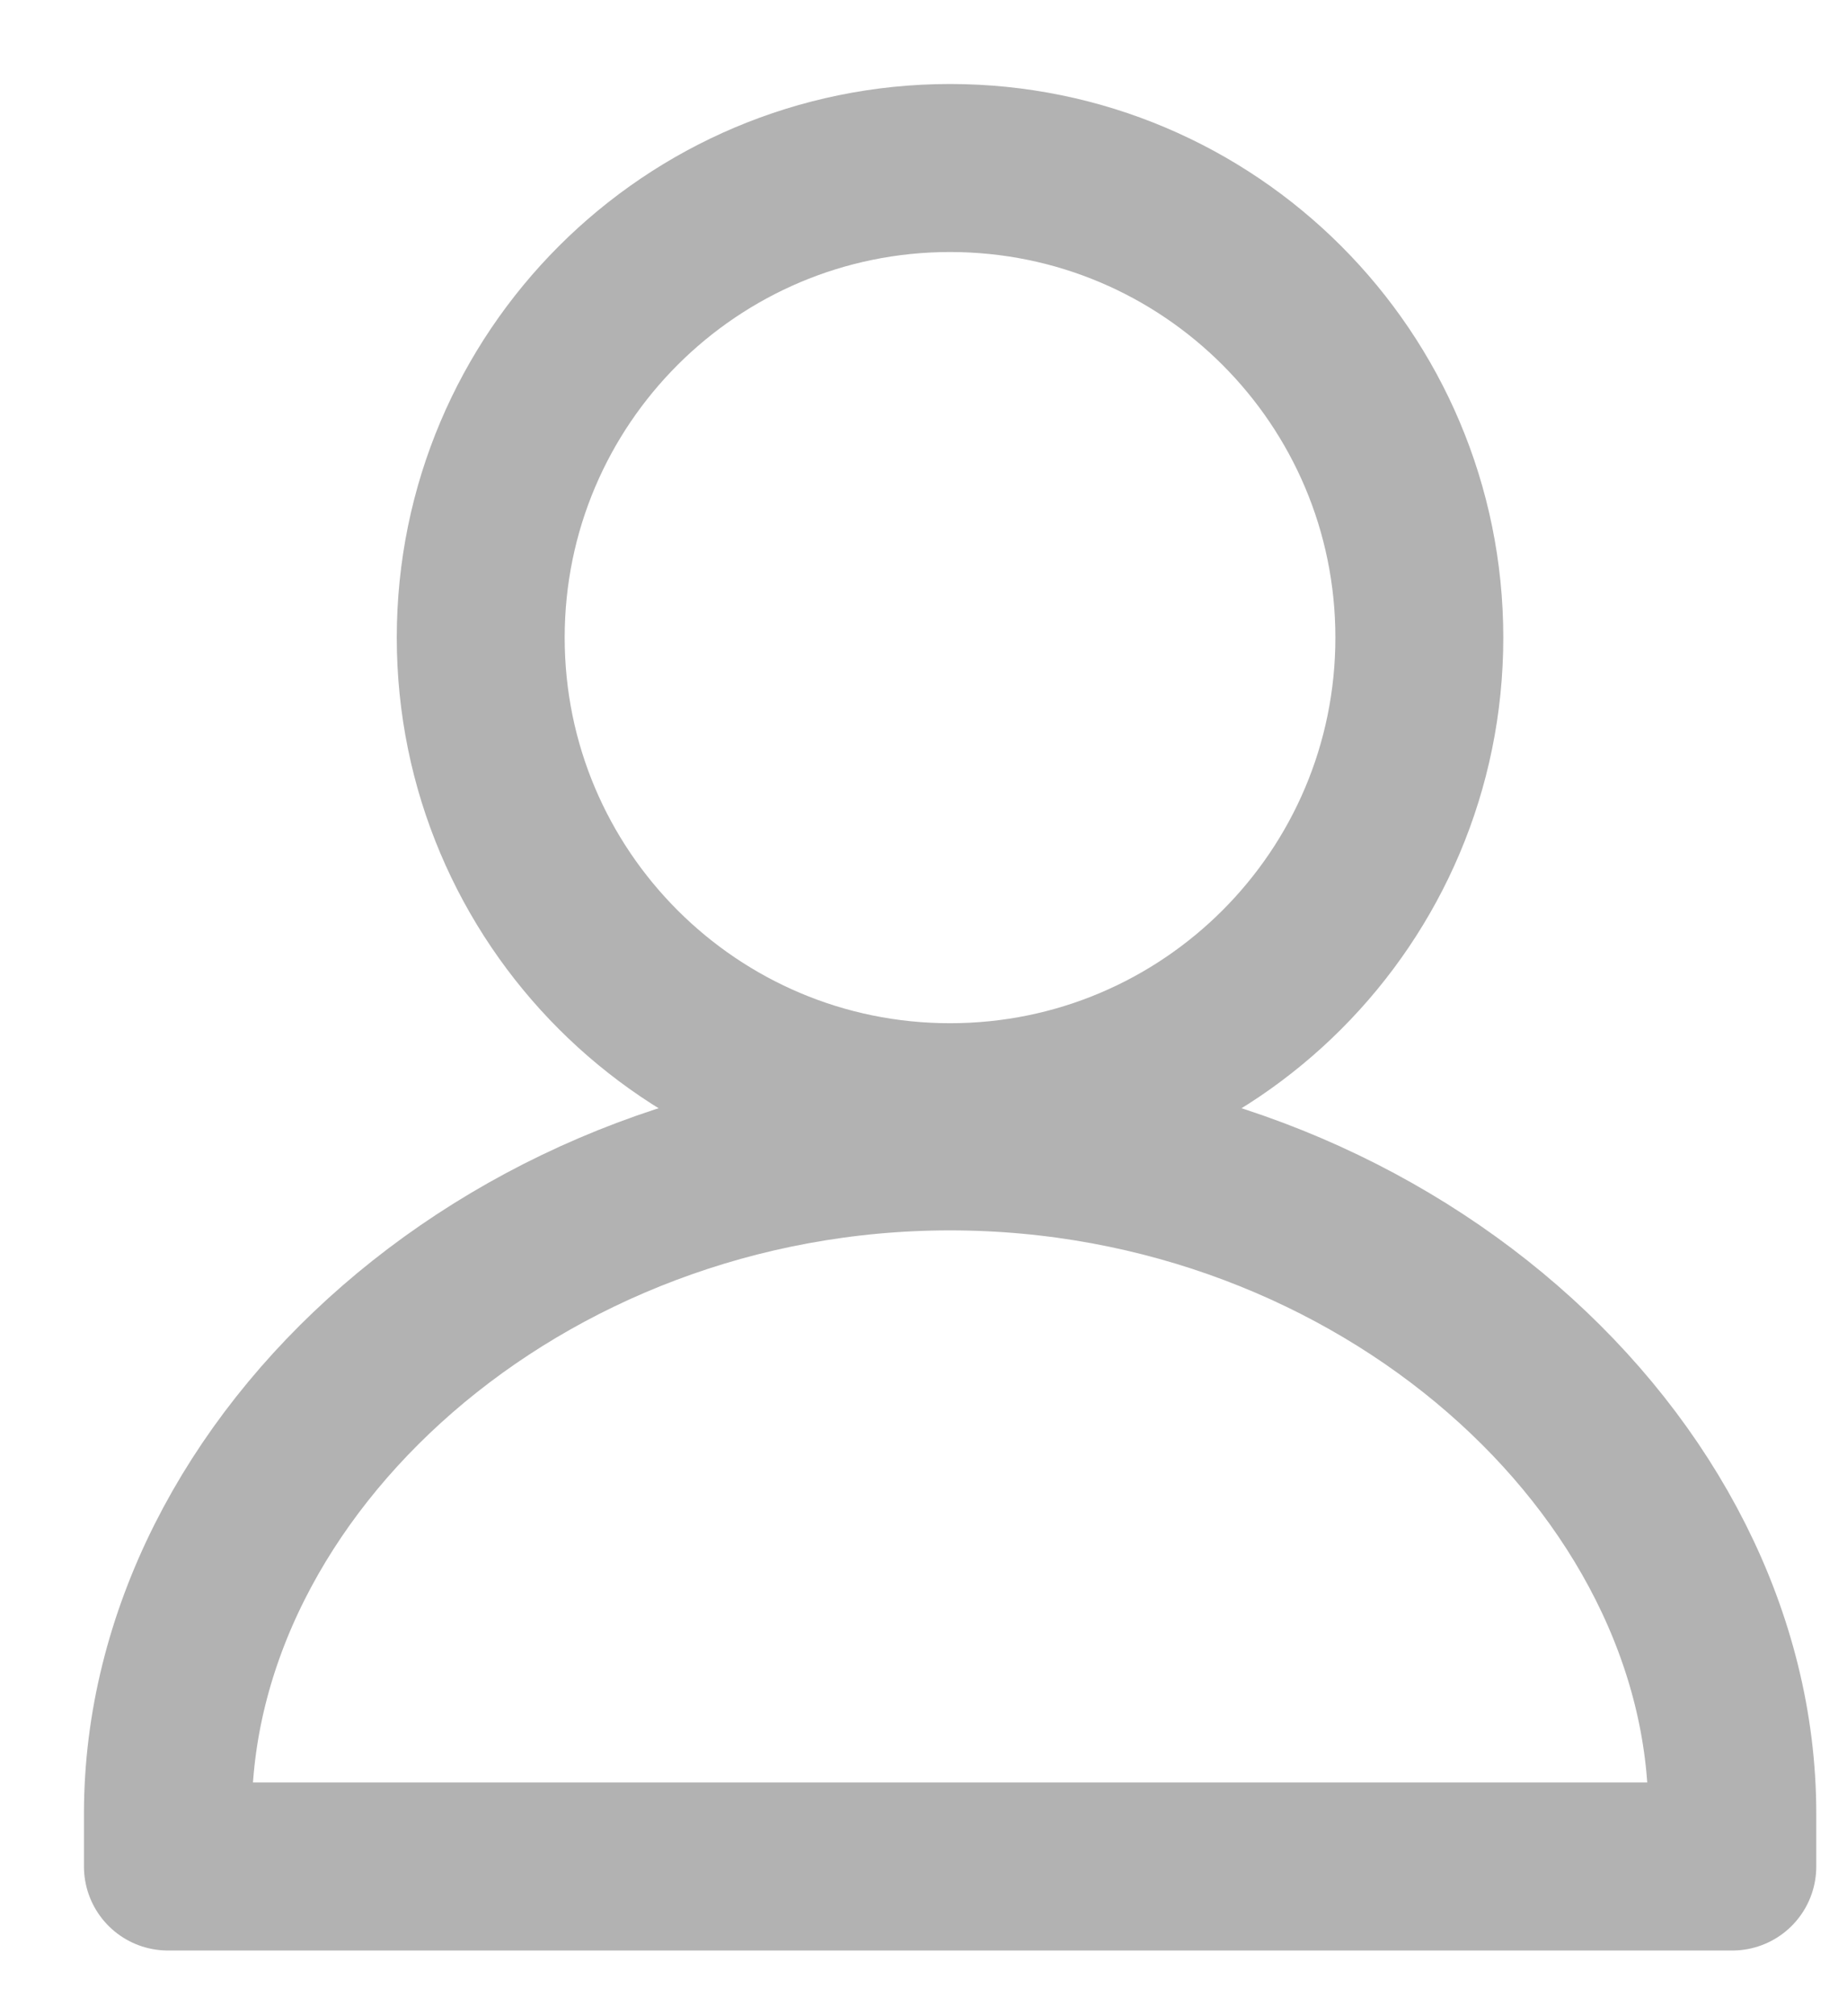
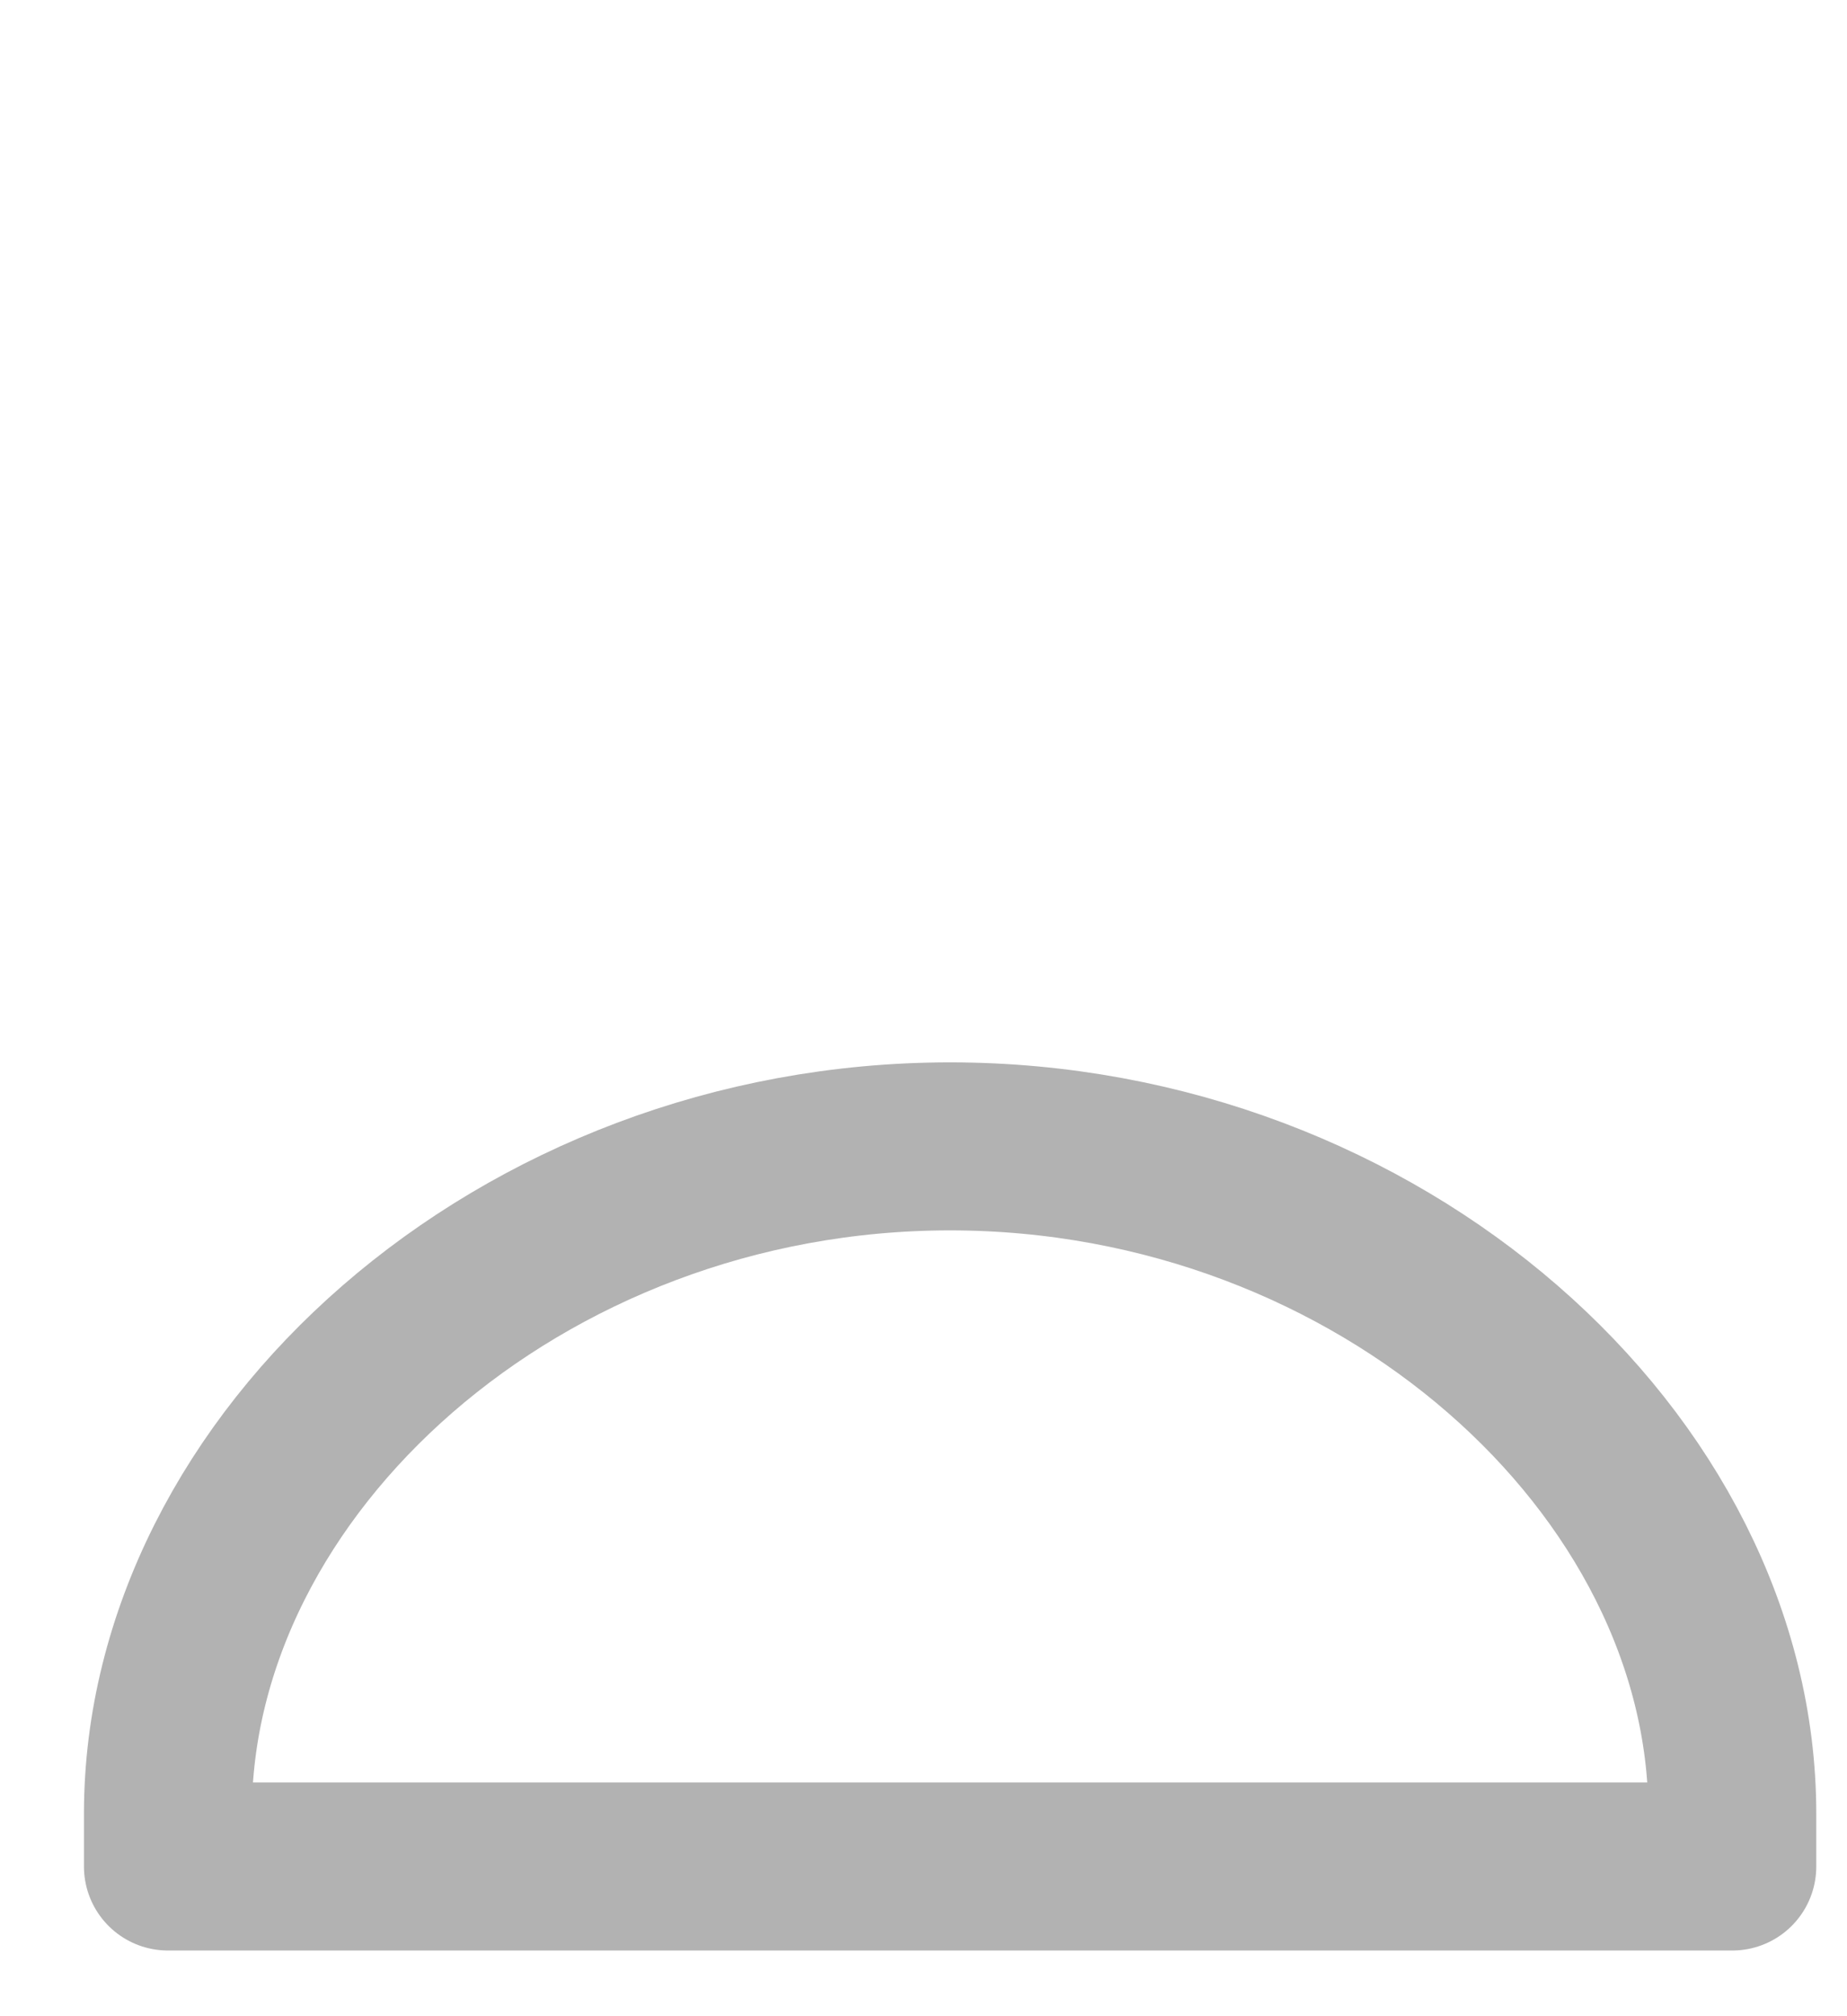
<svg xmlns="http://www.w3.org/2000/svg" width="11px" height="12px" viewBox="0 0 11 12" version="1.1">
  <title>icon_user</title>
  <desc>Created with Sketch.</desc>
  <g id="Home_Menu_Desktop" stroke="none" stroke-width="1" fill="none" fill-rule="evenodd" opacity="0.302">
    <g id="Home" transform="translate(-1675, -181)" stroke="#000000">
      <g id="Menús_desp">
        <g id="Desp_links_loggin" transform="translate(1439, 89)">
          <g id="loging-desp">
            <g id="fields" transform="translate(37, 77)">
              <g id="icon_user" transform="translate(200, 16)">
-                 <path d="M7.453,2.795 C7.453,4.339 6.202,5.59 4.658,5.59 C3.115,5.59 1.863,4.339 1.863,2.795 C1.863,1.251 3.115,0 4.658,0 C6.202,0 7.453,1.251 7.453,2.795 Z" id="Stroke-1" />
                <path d="M0,9.795 C0,7.714 2.096,5.823 4.658,5.823 C7.22,5.823 9.317,7.714 9.317,9.795 L9.317,10.109 L0,10.109 L0,9.795 Z" id="Stroke-3" stroke-linecap="round" stroke-linejoin="round" />
              </g>
            </g>
          </g>
        </g>
      </g>
    </g>
  </g>
</svg>